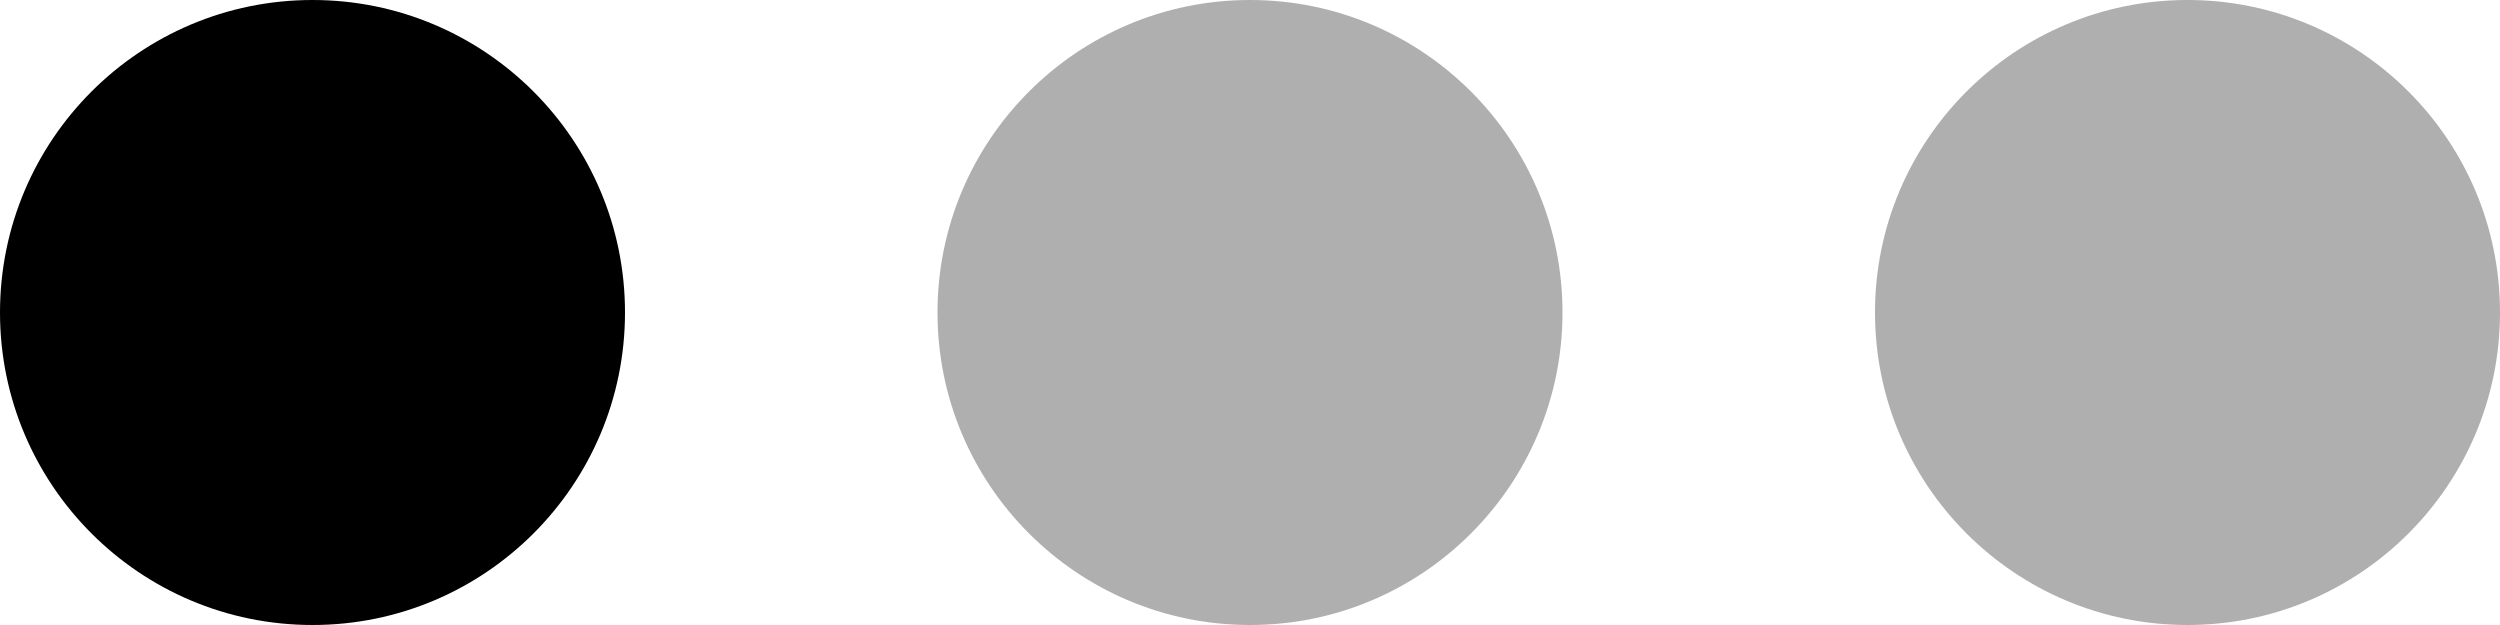
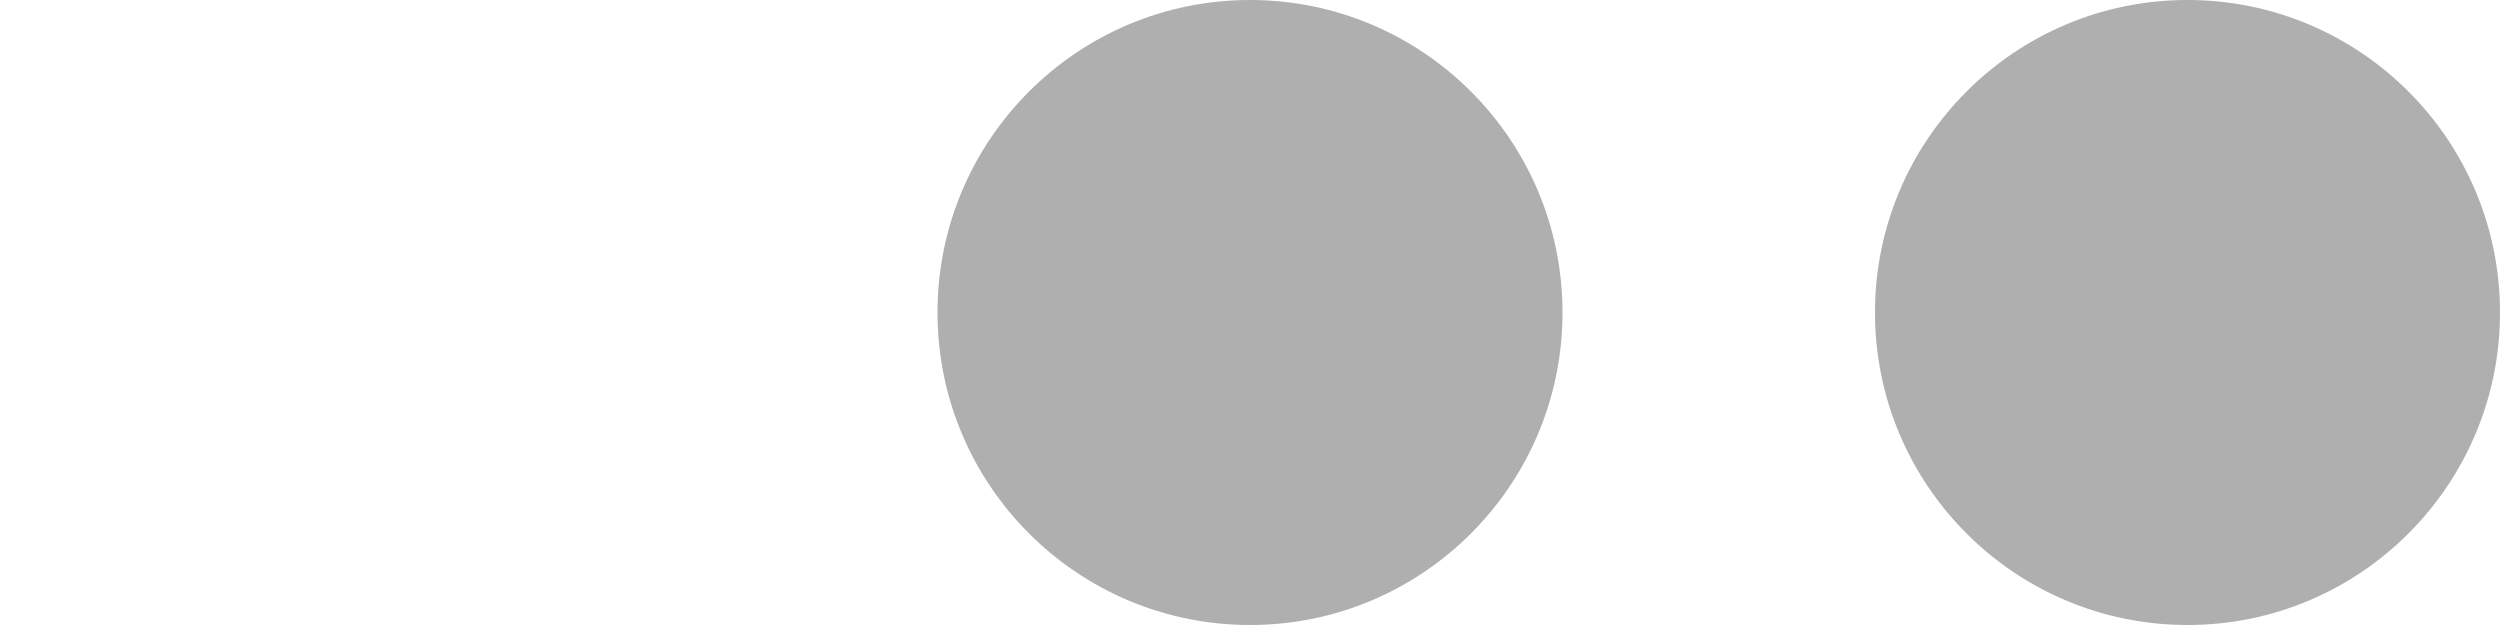
<svg xmlns="http://www.w3.org/2000/svg" version="1.1" id="Режим_изоляции" x="0px" y="0px" width="40px" height="10px" viewBox="-7.5 8.5 40 10" enable-background="new -7.5 8.5 40 10" xml:space="preserve">
  <g>
-     <circle cx="-2.5" cy="13.5" r="5" />
    <circle fill="#AFAFAF" cx="12.5" cy="13.5" r="5" />
    <circle fill="#AFAFAF" cx="27.5" cy="13.5" r="5" />
  </g>
</svg>